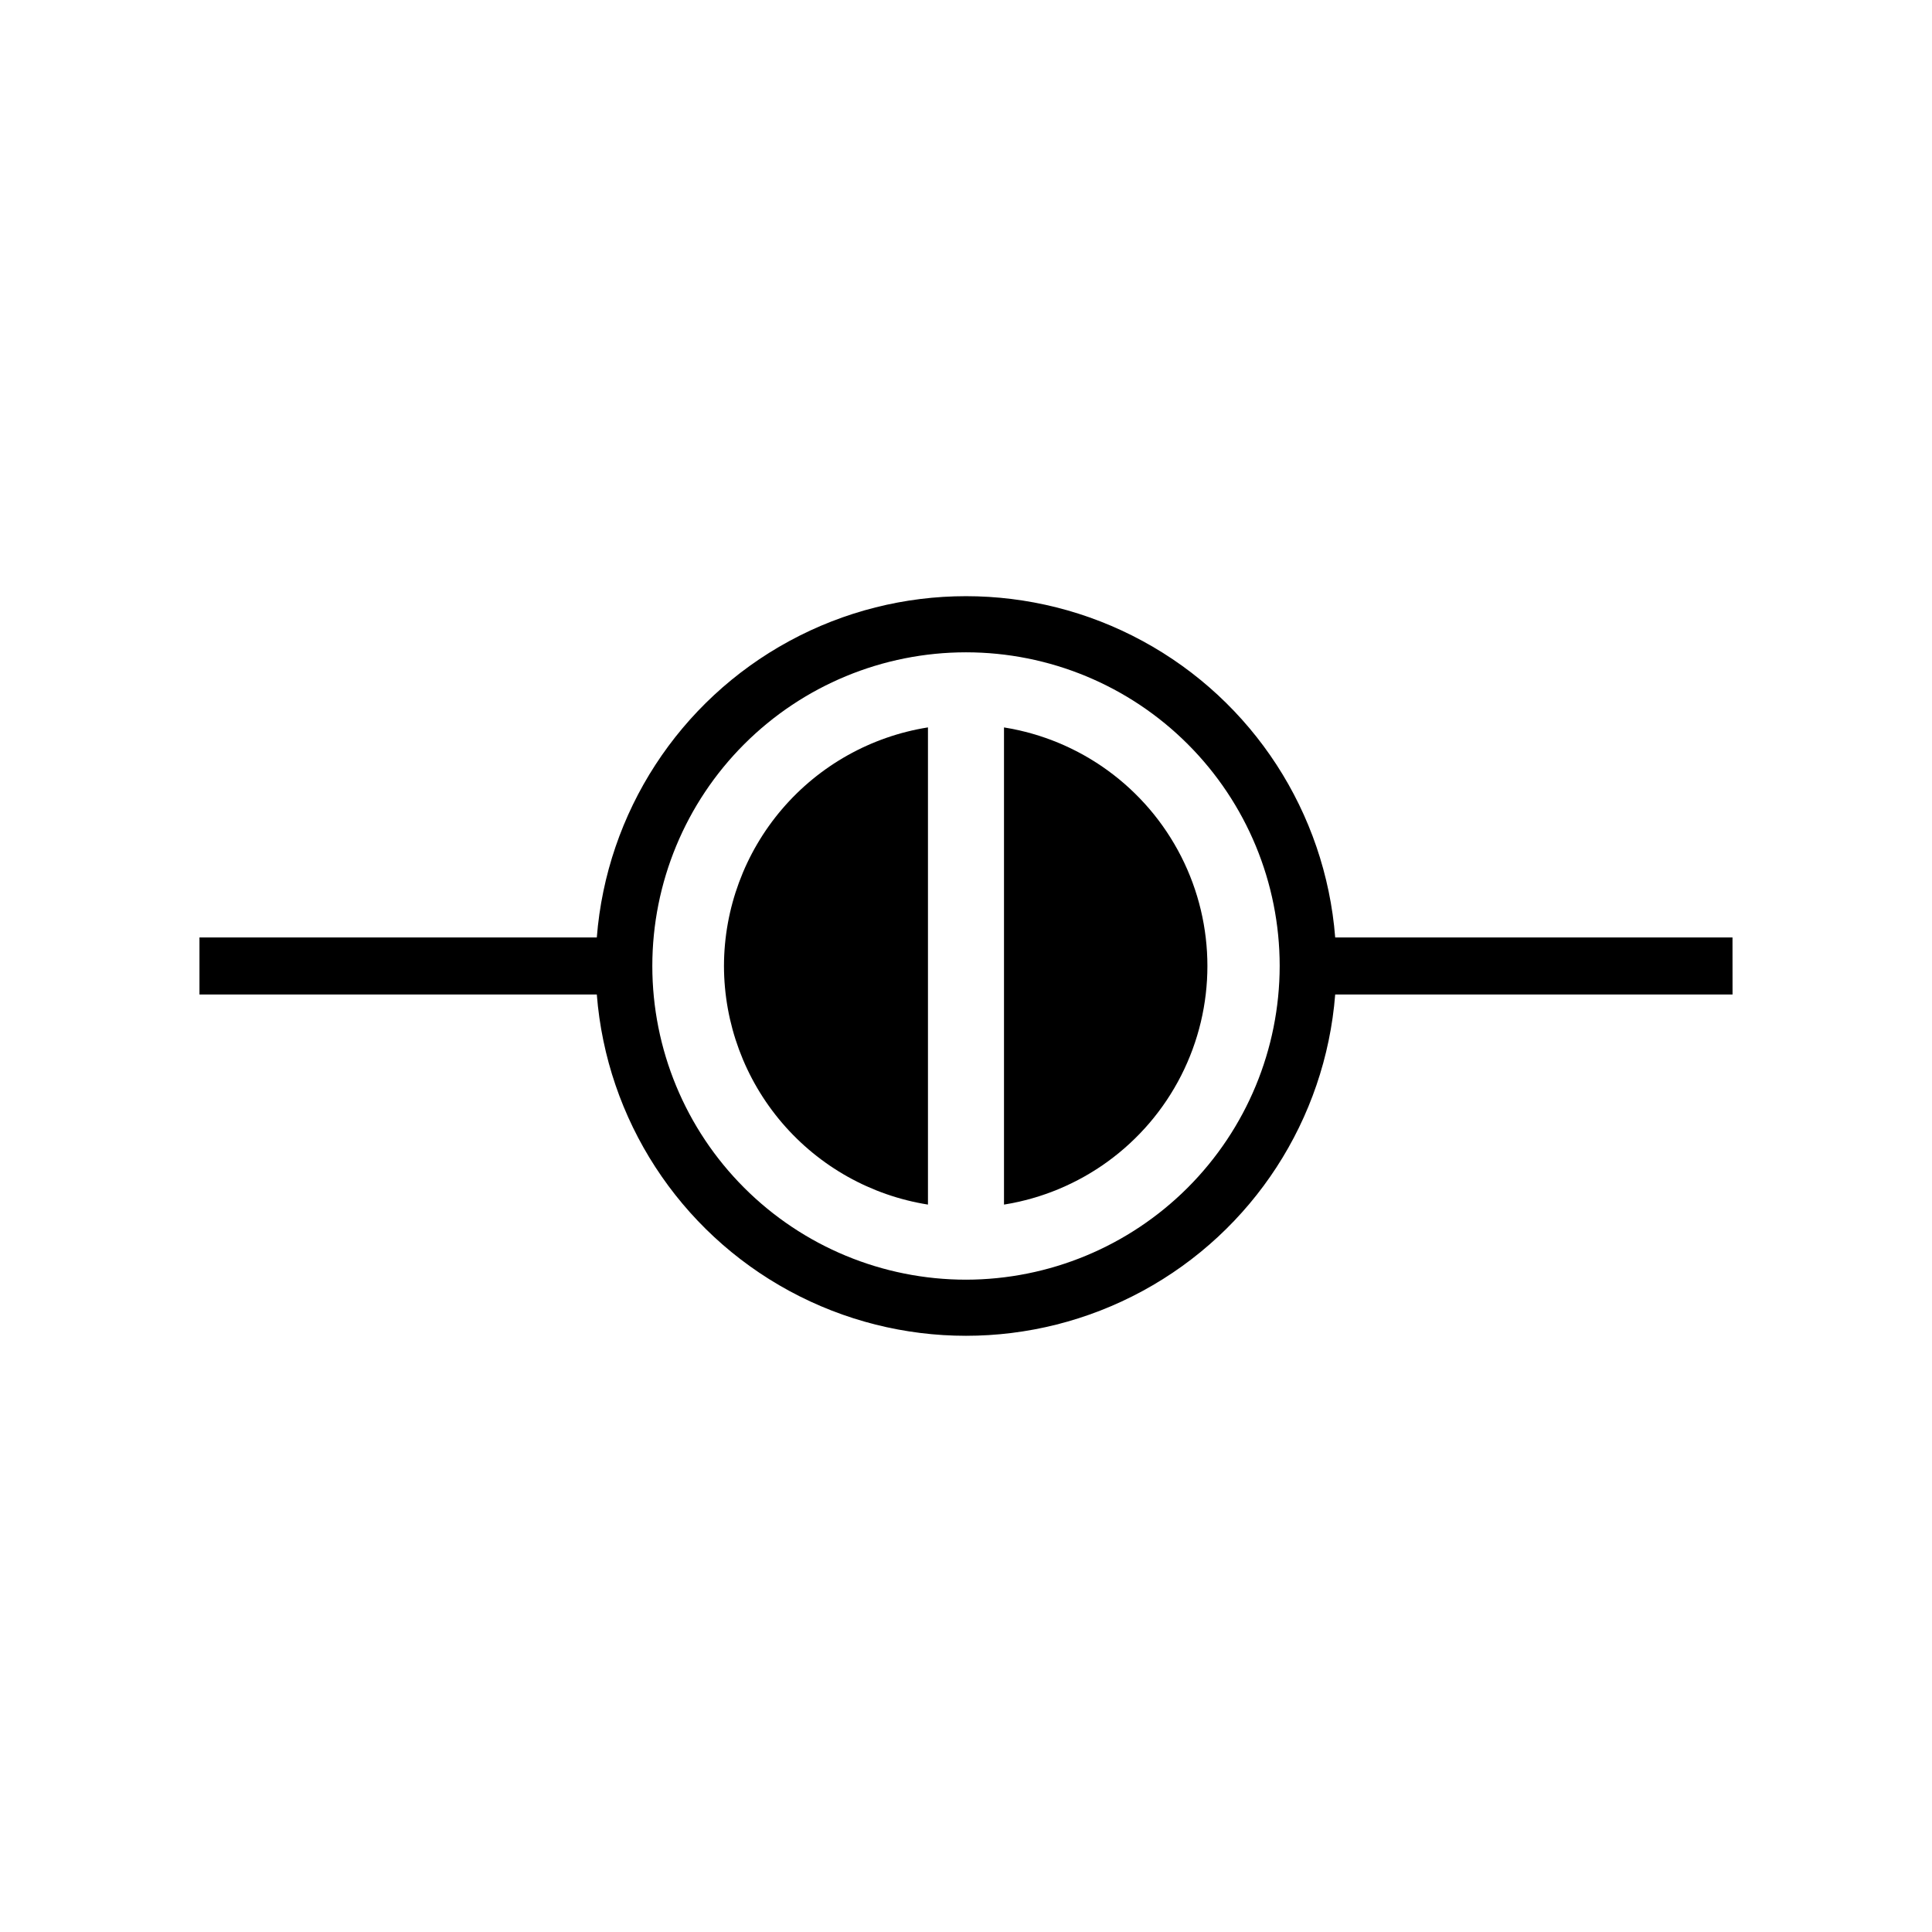
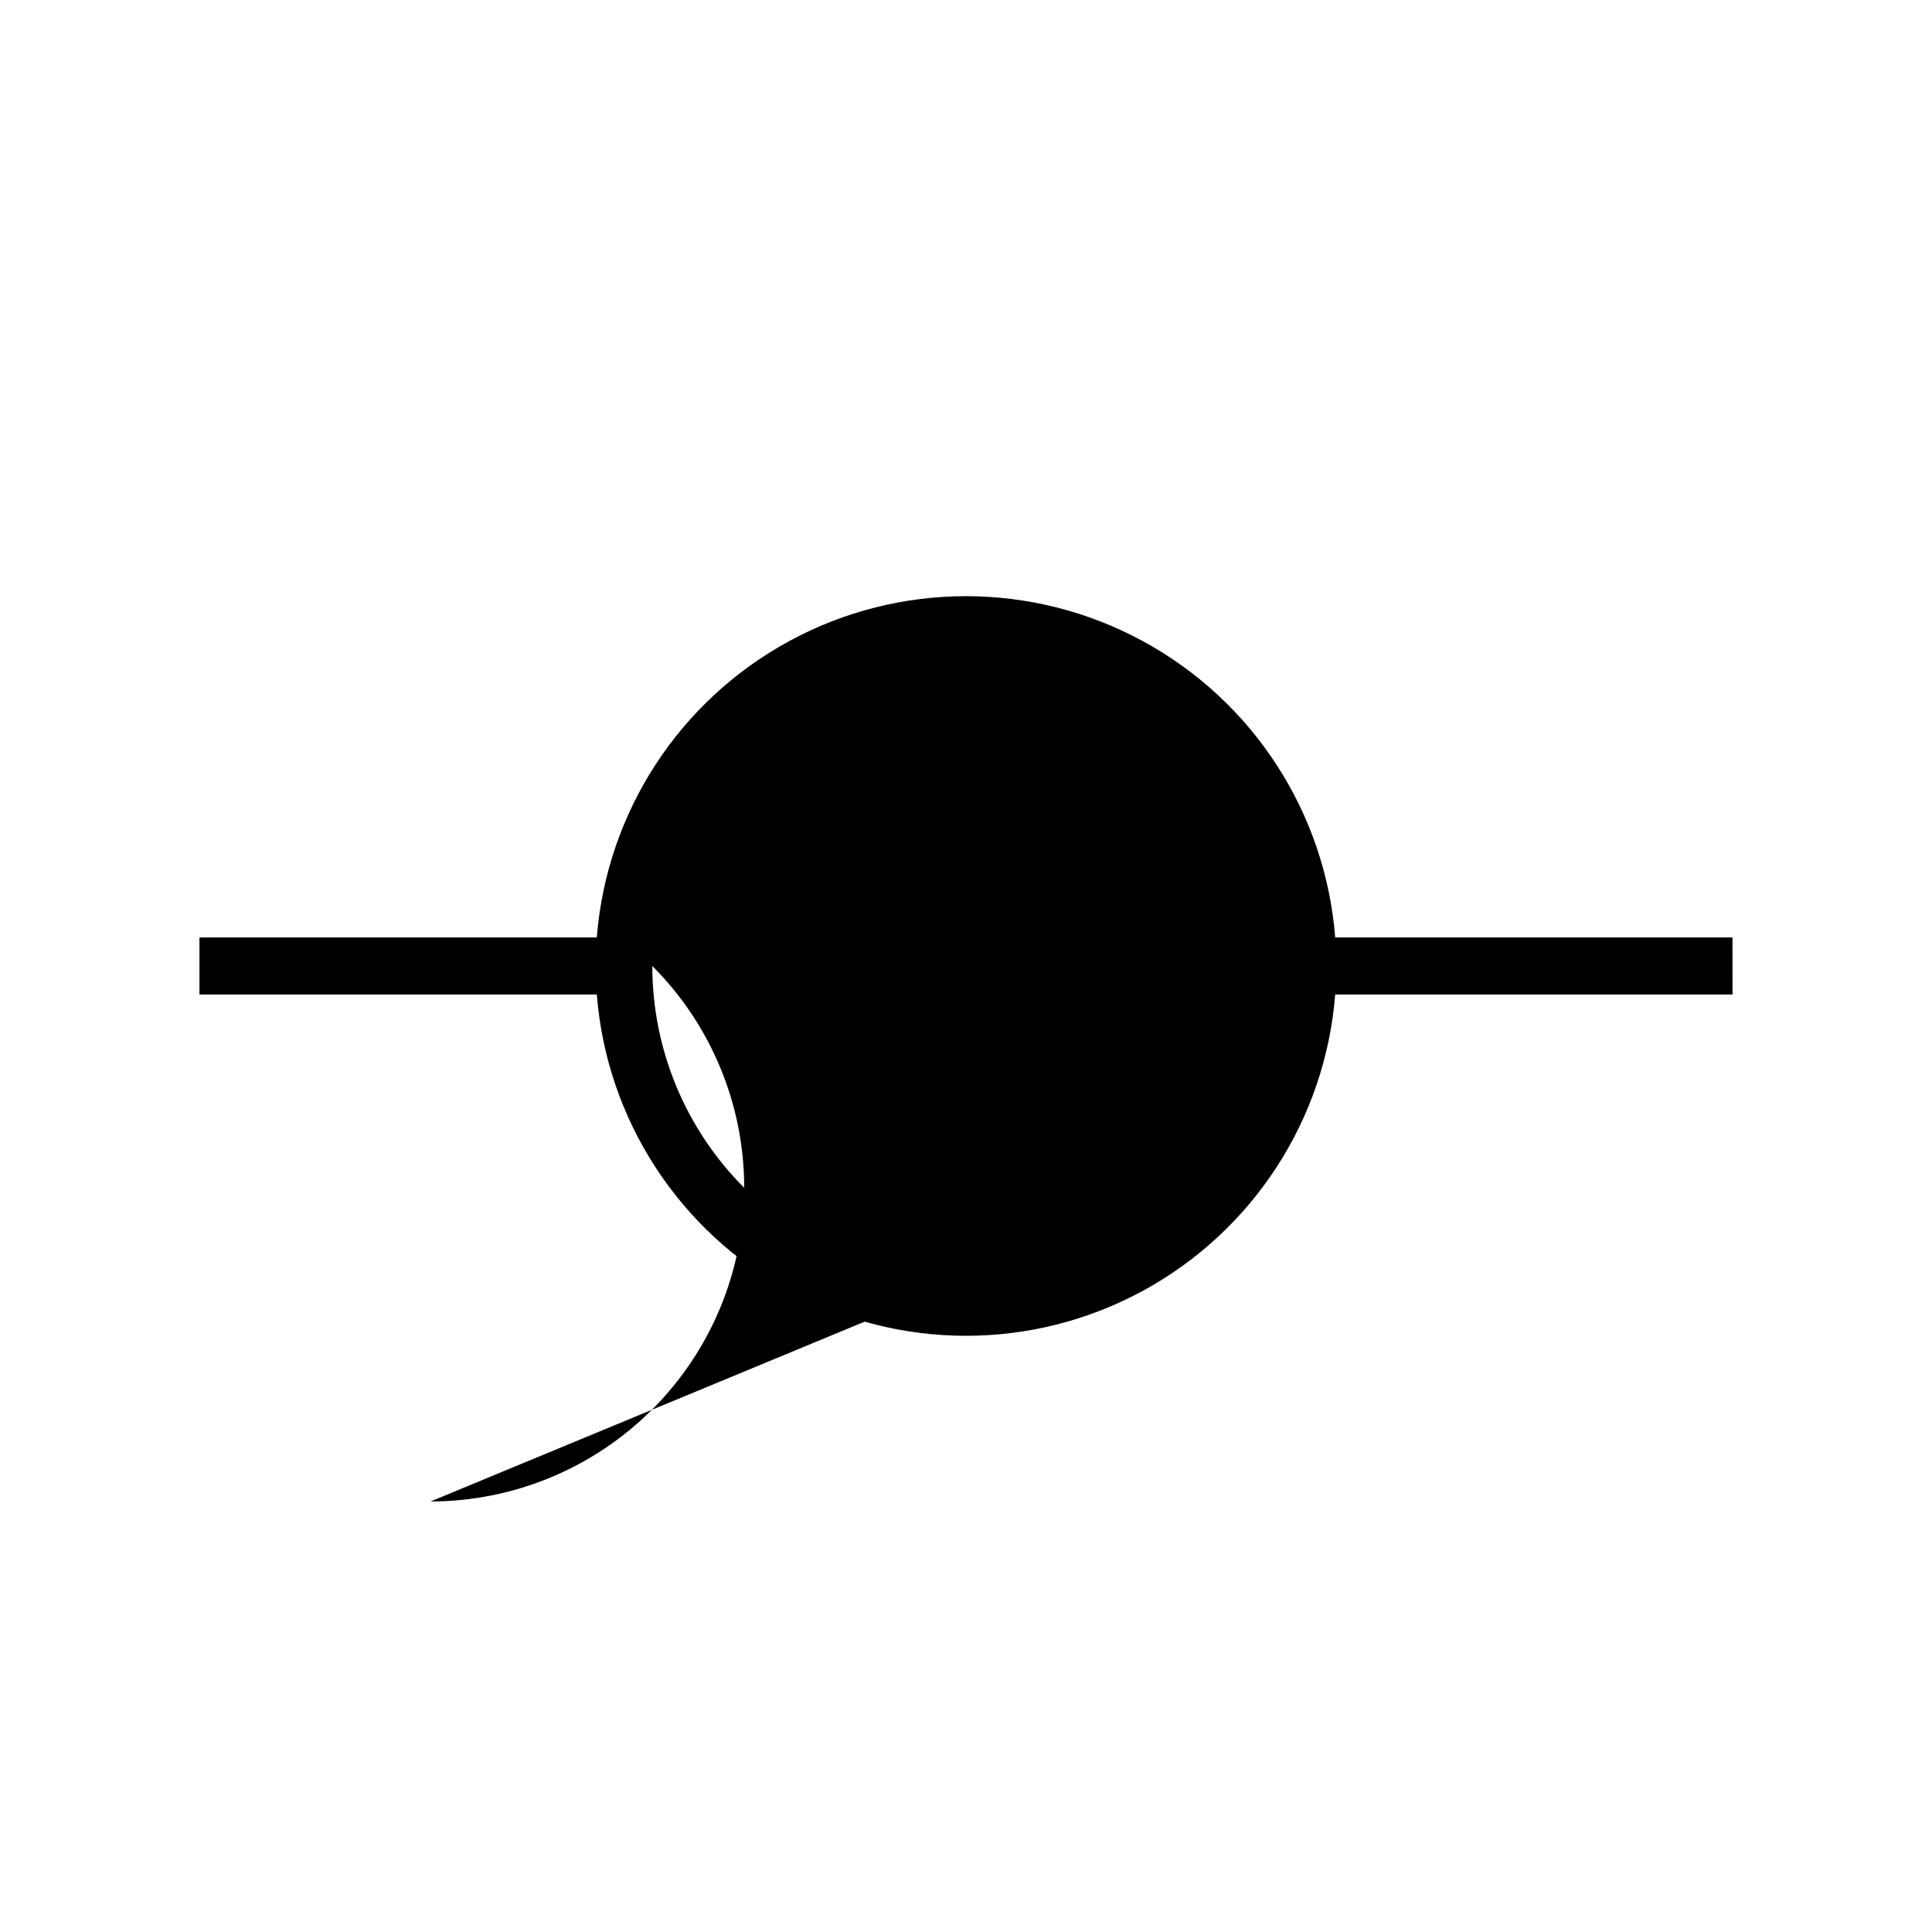
<svg xmlns="http://www.w3.org/2000/svg" fill="#000000" width="800px" height="800px" version="1.1" viewBox="144 144 512 512">
  <g>
    <path d="m410.07 336.77v126.46c20.215-3.238 37.66-15.945 46.945-34.191 9.281-18.246 9.281-39.828 0-58.074-9.285-18.246-26.73-30.953-46.945-34.191z" />
-     <path d="m335.86 400c0.027 15.242 5.481 29.98 15.387 41.566 9.906 11.586 23.617 19.266 38.672 21.66v-126.46c-15.055 2.394-28.766 10.074-38.672 21.66-9.906 11.59-15.359 26.324-15.387 41.57z" />
-     <path d="m603.13 392.44h-105.29c-2.609-33.133-21.805-62.691-51.012-78.551s-64.453-15.859-93.66 0-48.402 45.418-51.008 78.551h-105.3v15.113h105.3c2.606 33.133 21.801 62.695 51.008 78.551 29.207 15.859 64.453 15.859 93.66 0 29.207-15.855 48.402-45.418 51.012-78.551h105.3zm-203.13 90.688c-22.047 0-43.191-8.762-58.781-24.352-15.59-15.586-24.348-36.73-24.348-58.777s8.758-43.191 24.348-58.781 36.734-24.348 58.781-24.348 43.191 8.758 58.777 24.348c15.59 15.59 24.352 36.734 24.352 58.781-0.027 22.039-8.797 43.164-24.379 58.75-15.586 15.582-36.711 24.352-58.75 24.379z" />
+     <path d="m603.13 392.44h-105.29c-2.609-33.133-21.805-62.691-51.012-78.551s-64.453-15.859-93.66 0-48.402 45.418-51.008 78.551h-105.3v15.113h105.3c2.606 33.133 21.801 62.695 51.008 78.551 29.207 15.859 64.453 15.859 93.66 0 29.207-15.855 48.402-45.418 51.012-78.551h105.3zm-203.13 90.688c-22.047 0-43.191-8.762-58.781-24.352-15.59-15.586-24.348-36.73-24.348-58.777c15.59 15.59 24.352 36.734 24.352 58.781-0.027 22.039-8.797 43.164-24.379 58.75-15.586 15.582-36.711 24.352-58.75 24.379z" />
  </g>
</svg>